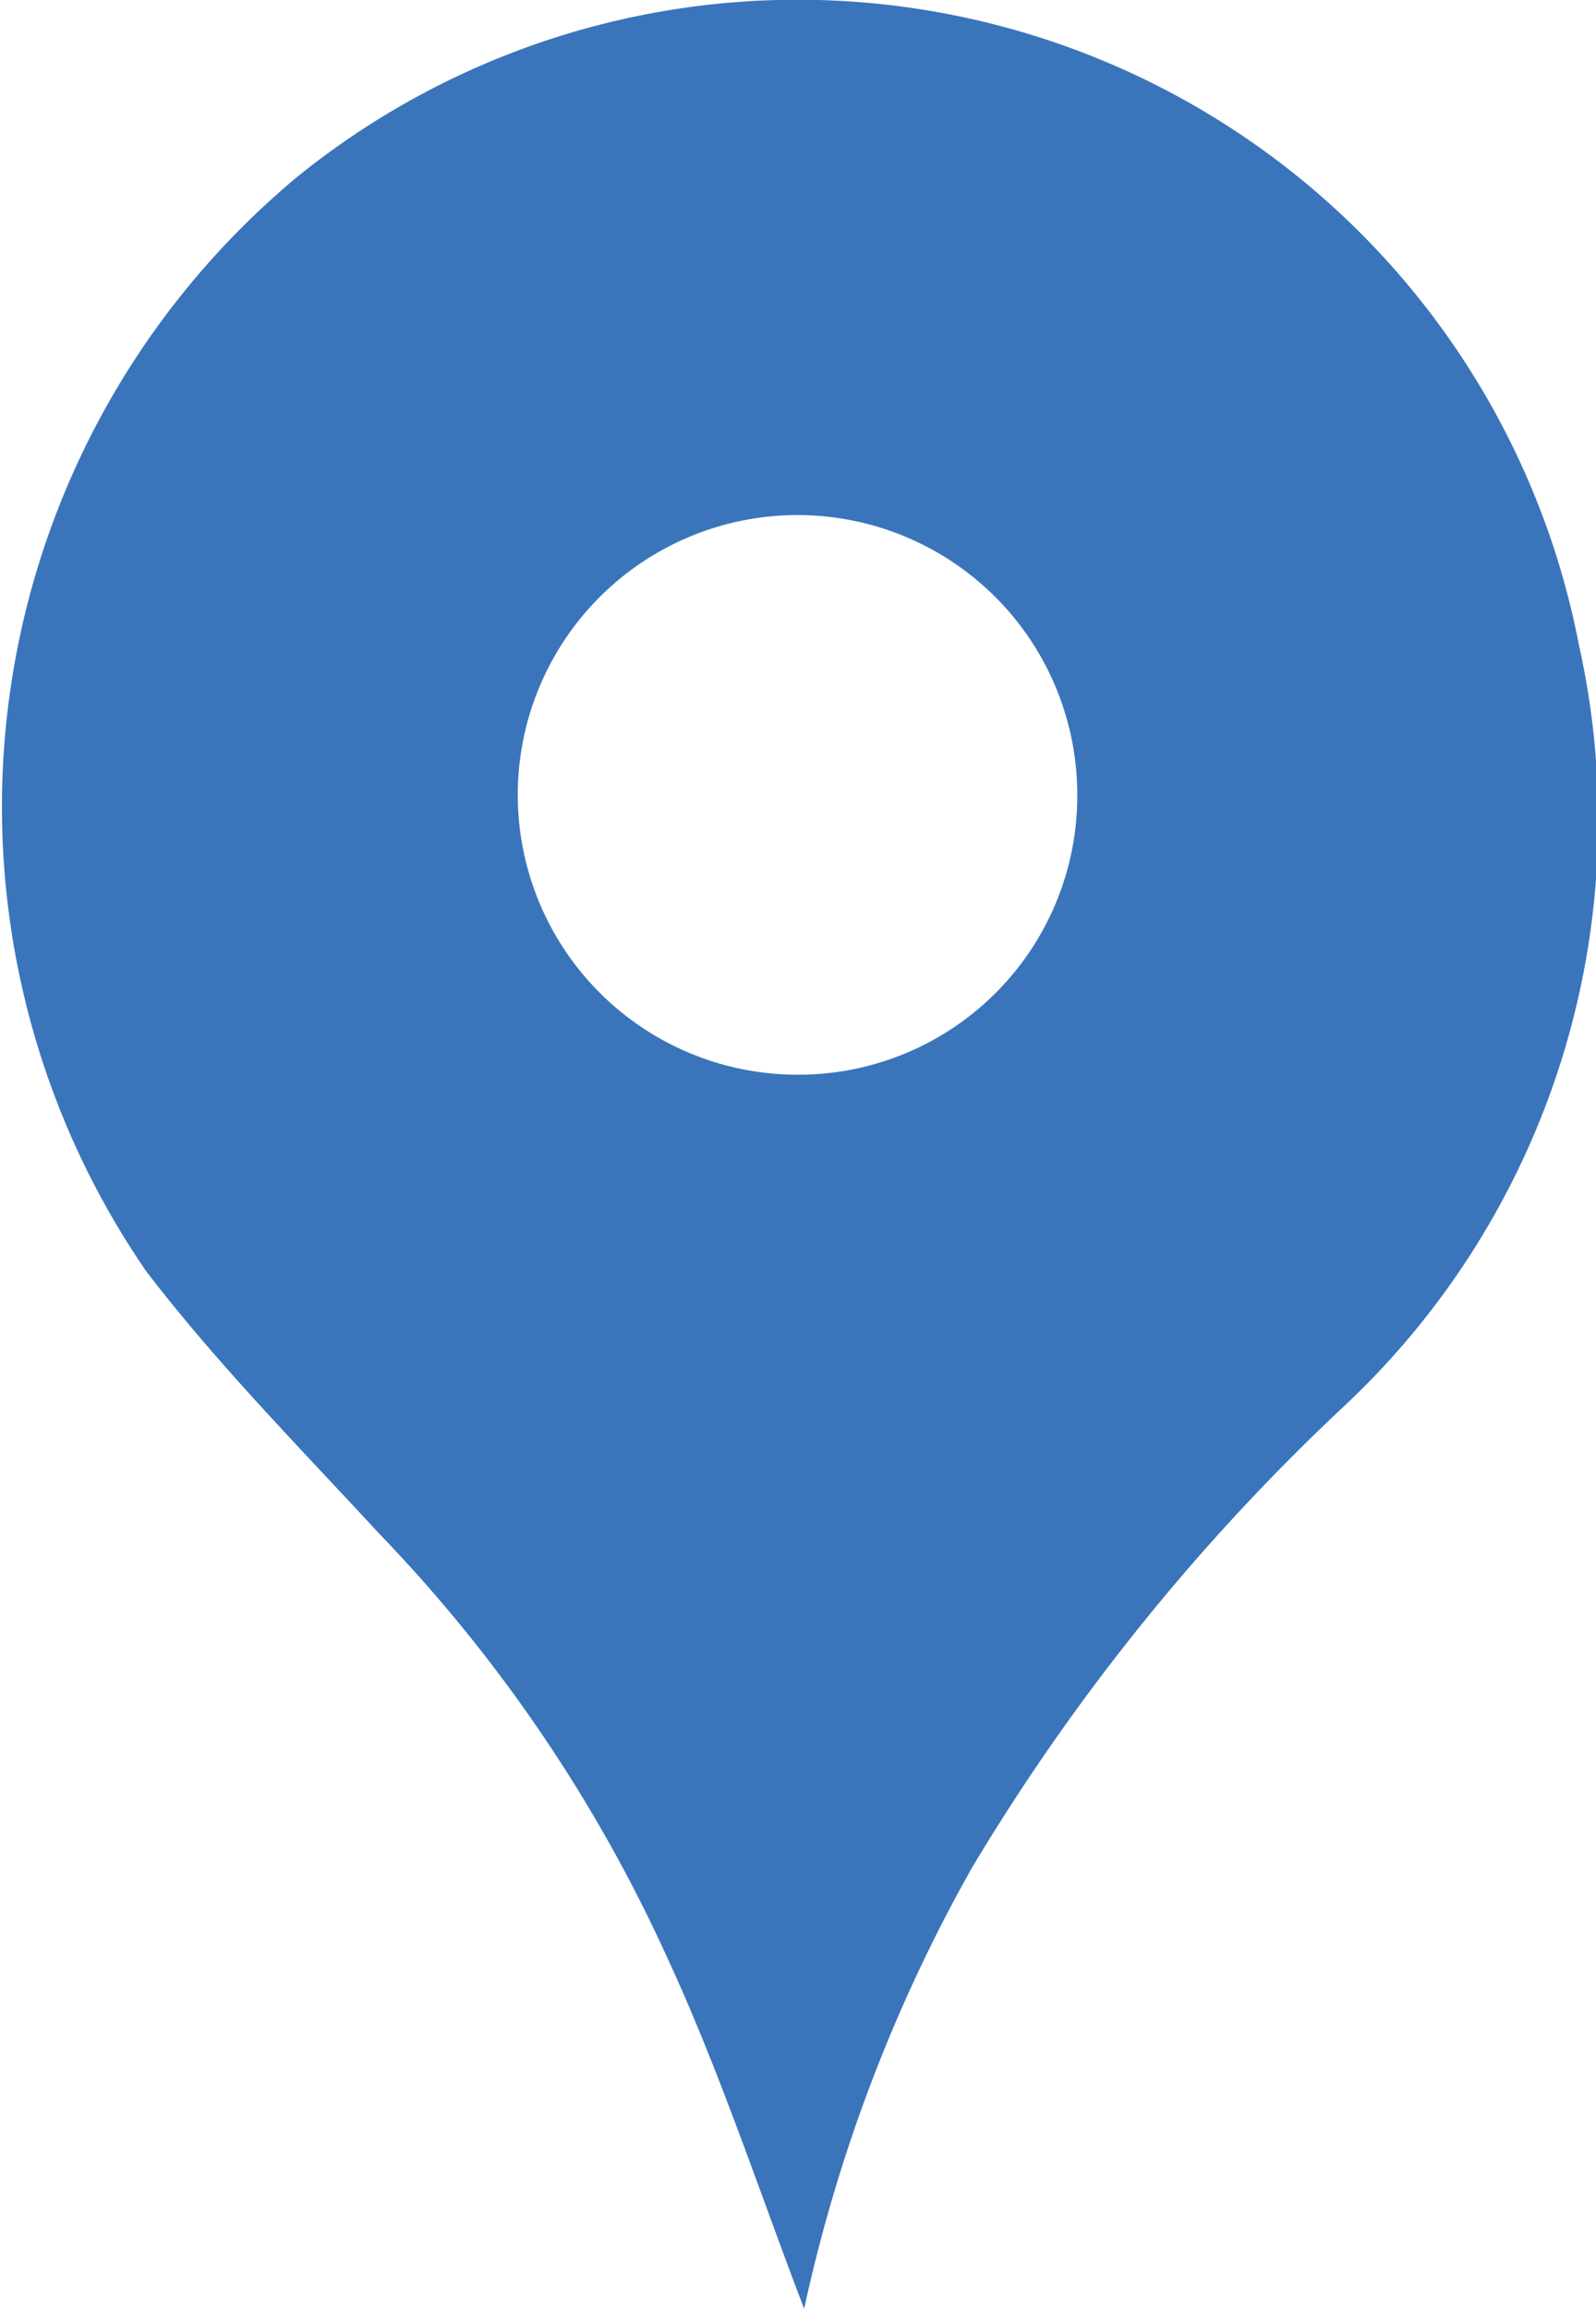
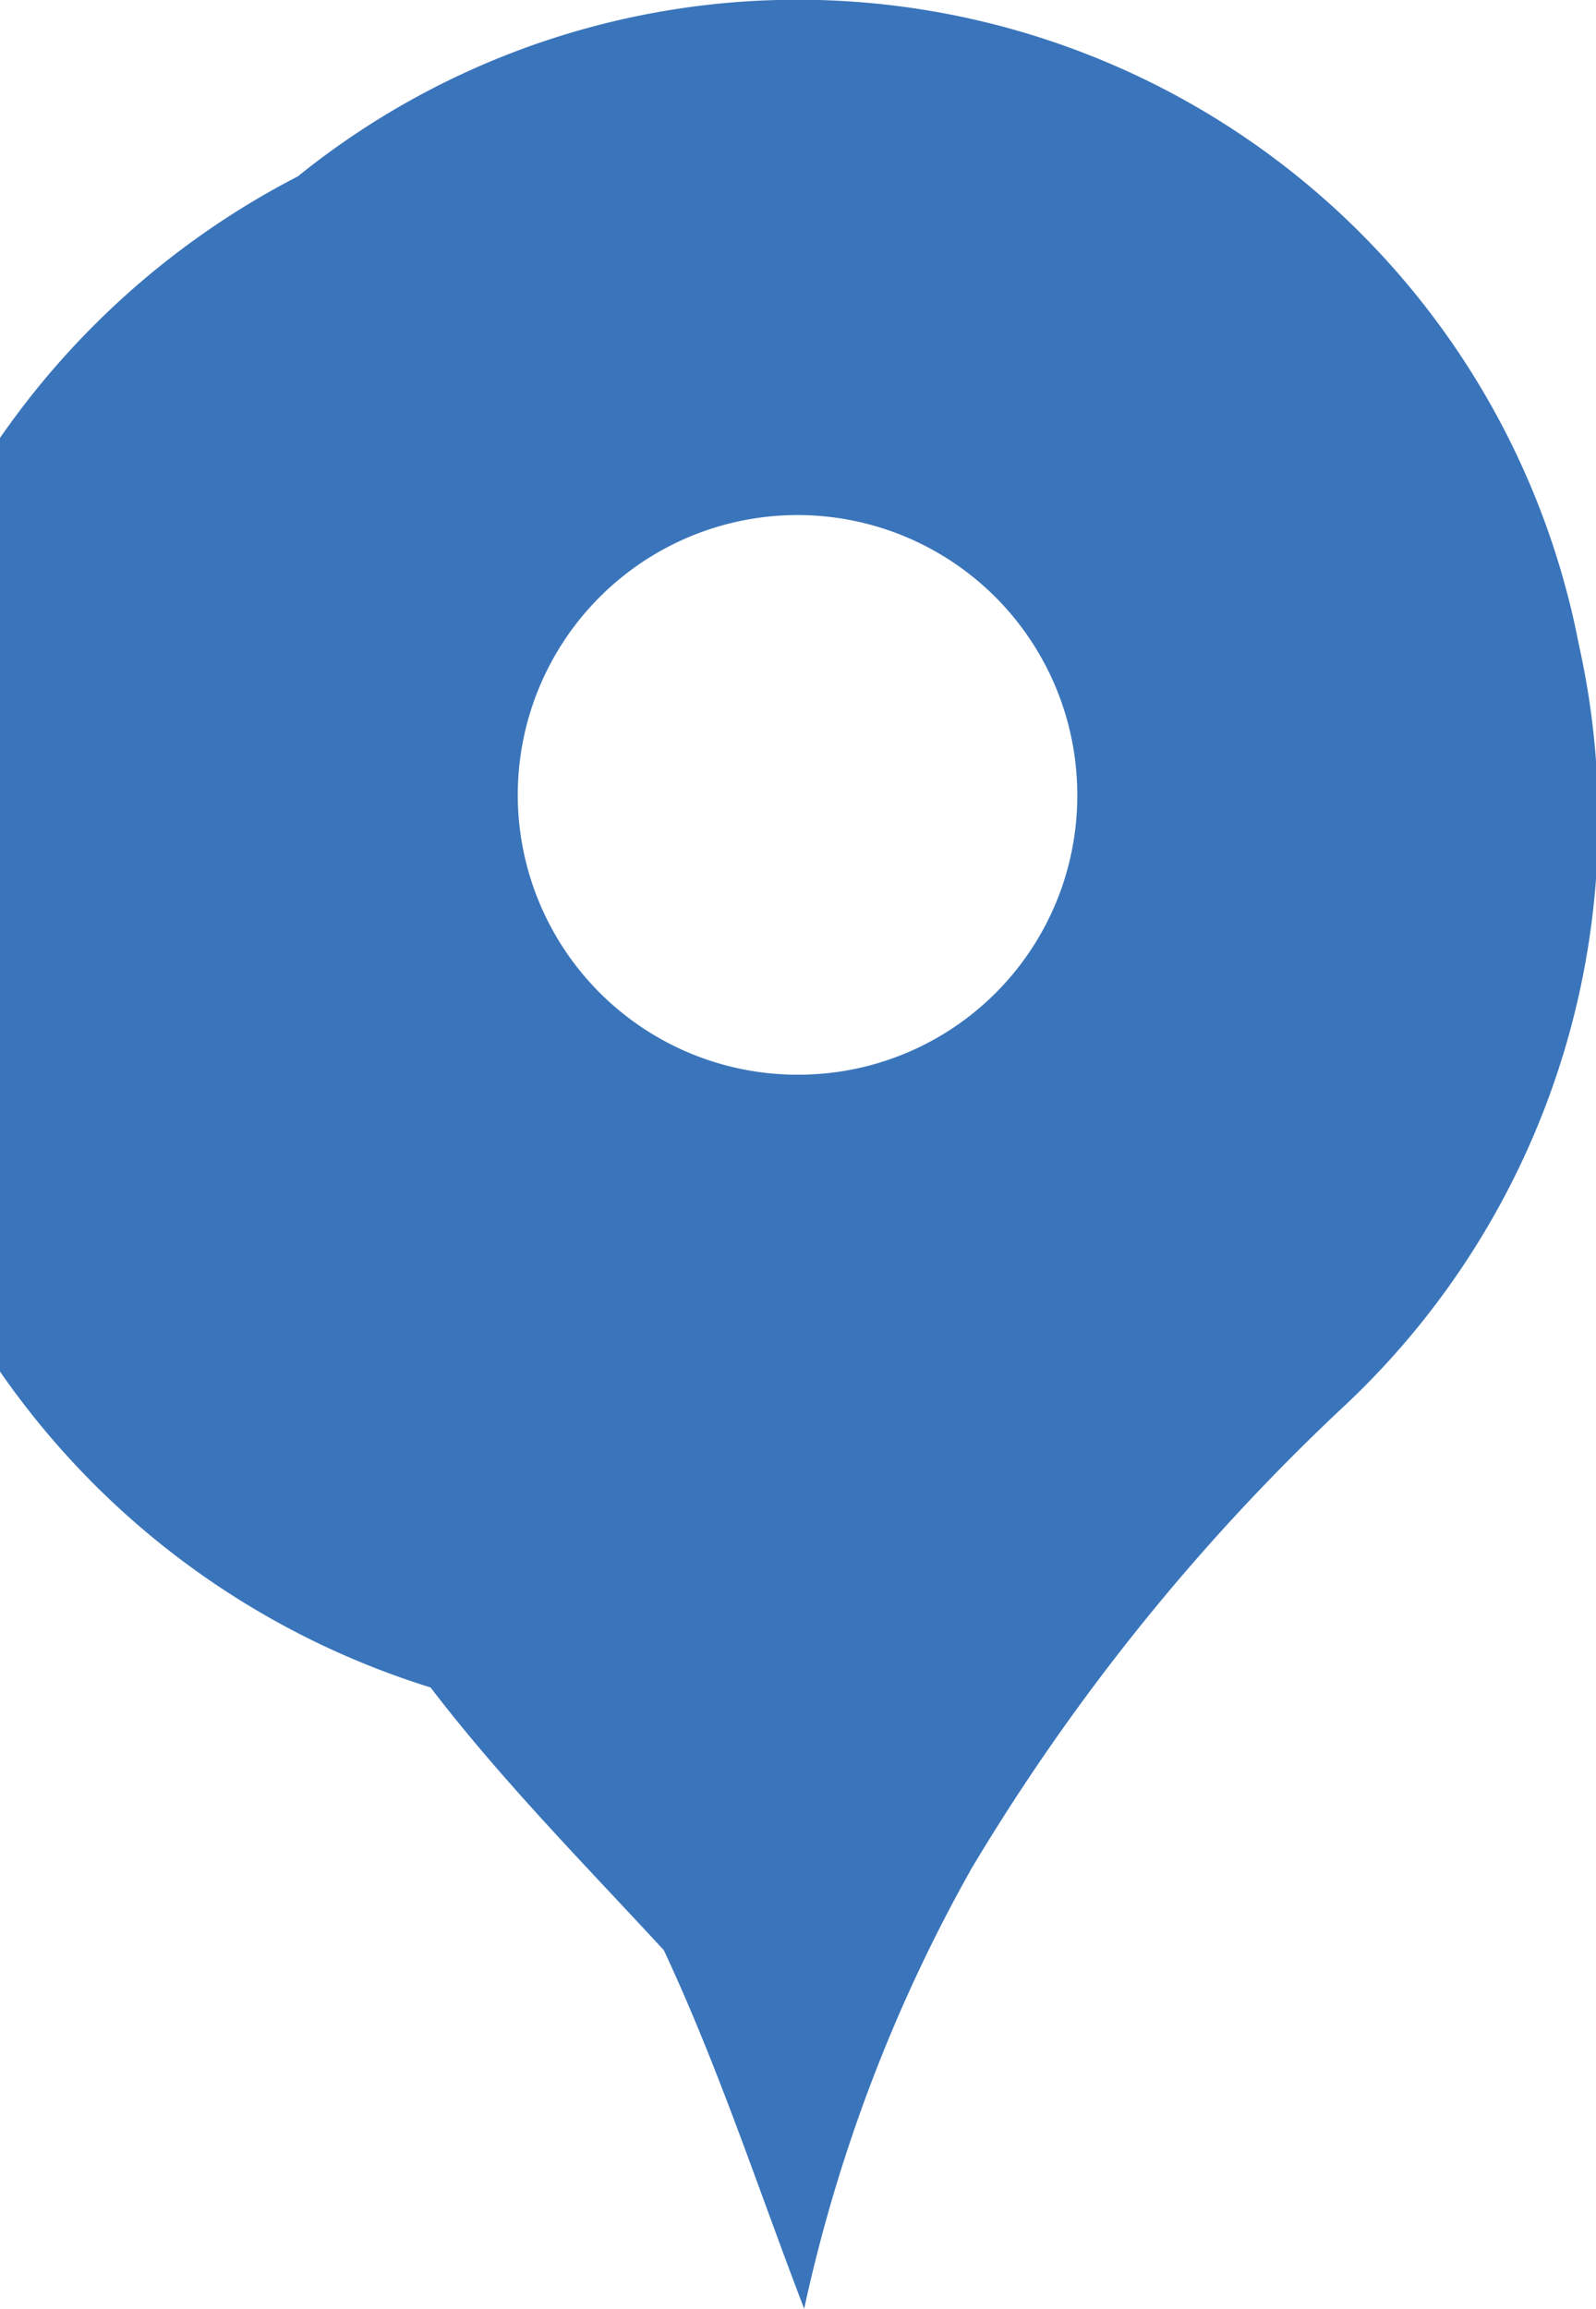
<svg xmlns="http://www.w3.org/2000/svg" viewBox="0 0 16.83 24.34">
  <defs>
    <style>.cls-1{fill:#3a75bb;}</style>
  </defs>
  <g id="圖層_2" data-name="圖層 2">
    <g id="文字">
-       <path class="cls-1" d="M8.48,24.34C8,23.09,7.58,21.8,7,20.56A15.93,15.93,0,0,0,4,16.17c-.84-.91-1.71-1.79-2.46-2.77A8.64,8.64,0,0,1,3.14,1.86,8.39,8.39,0,0,1,16.65,6.8a8.47,8.47,0,0,1-2.45,8,22.48,22.48,0,0,0-3.95,4.89A16.64,16.64,0,0,0,8.48,24.34ZM11.36,8.39a2.95,2.95,0,1,0-2.92,2.94A2.94,2.94,0,0,0,11.36,8.39Z" />
+       <path class="cls-1" d="M8.48,24.34C8,23.09,7.58,21.8,7,20.56c-.84-.91-1.71-1.79-2.46-2.77A8.64,8.64,0,0,1,3.14,1.86,8.39,8.39,0,0,1,16.65,6.8a8.47,8.47,0,0,1-2.45,8,22.48,22.48,0,0,0-3.95,4.89A16.64,16.64,0,0,0,8.48,24.34ZM11.36,8.39a2.95,2.95,0,1,0-2.92,2.94A2.94,2.94,0,0,0,11.36,8.39Z" />
    </g>
  </g>
</svg>